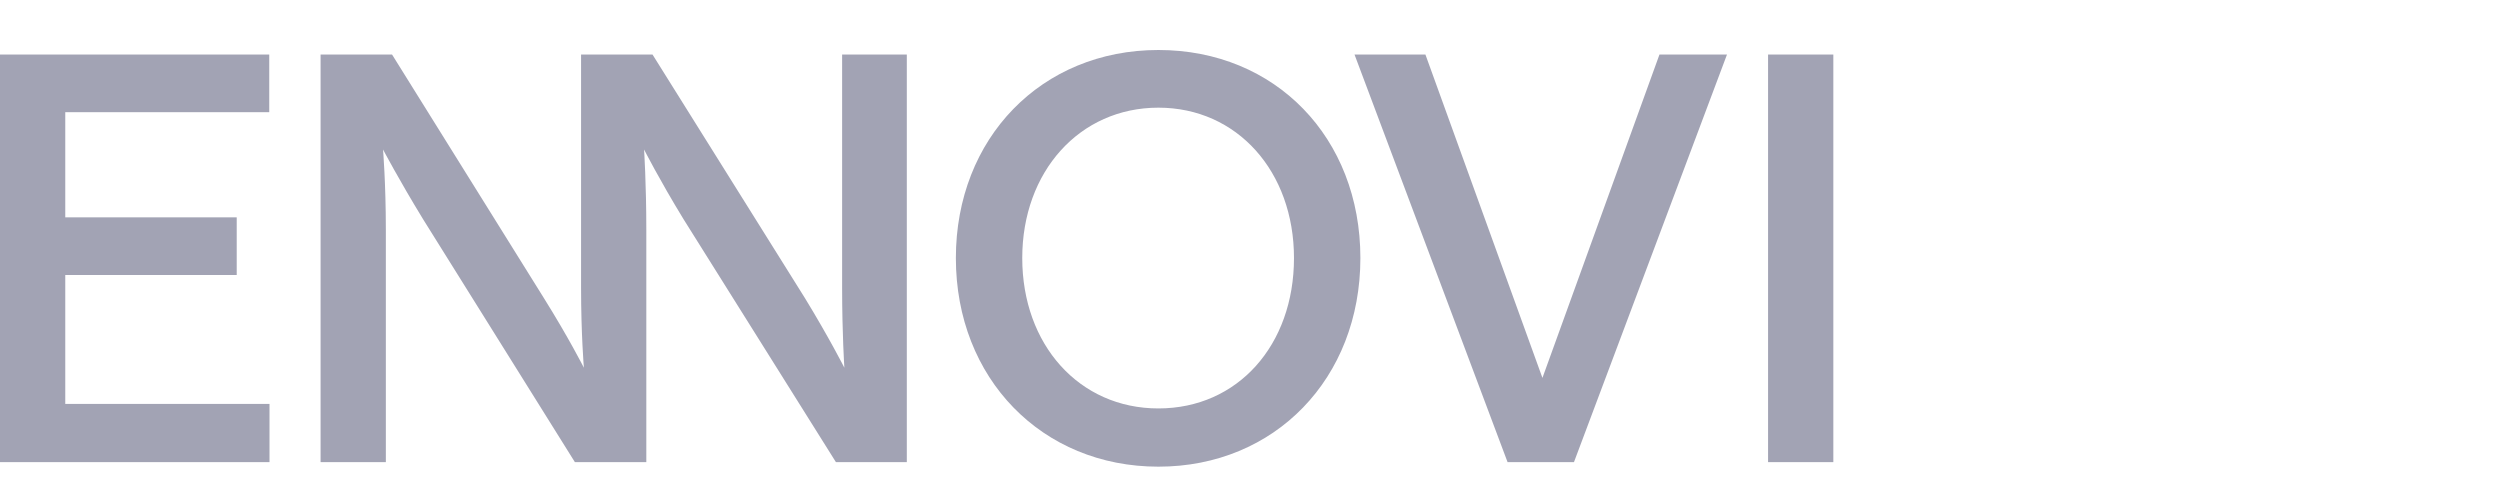
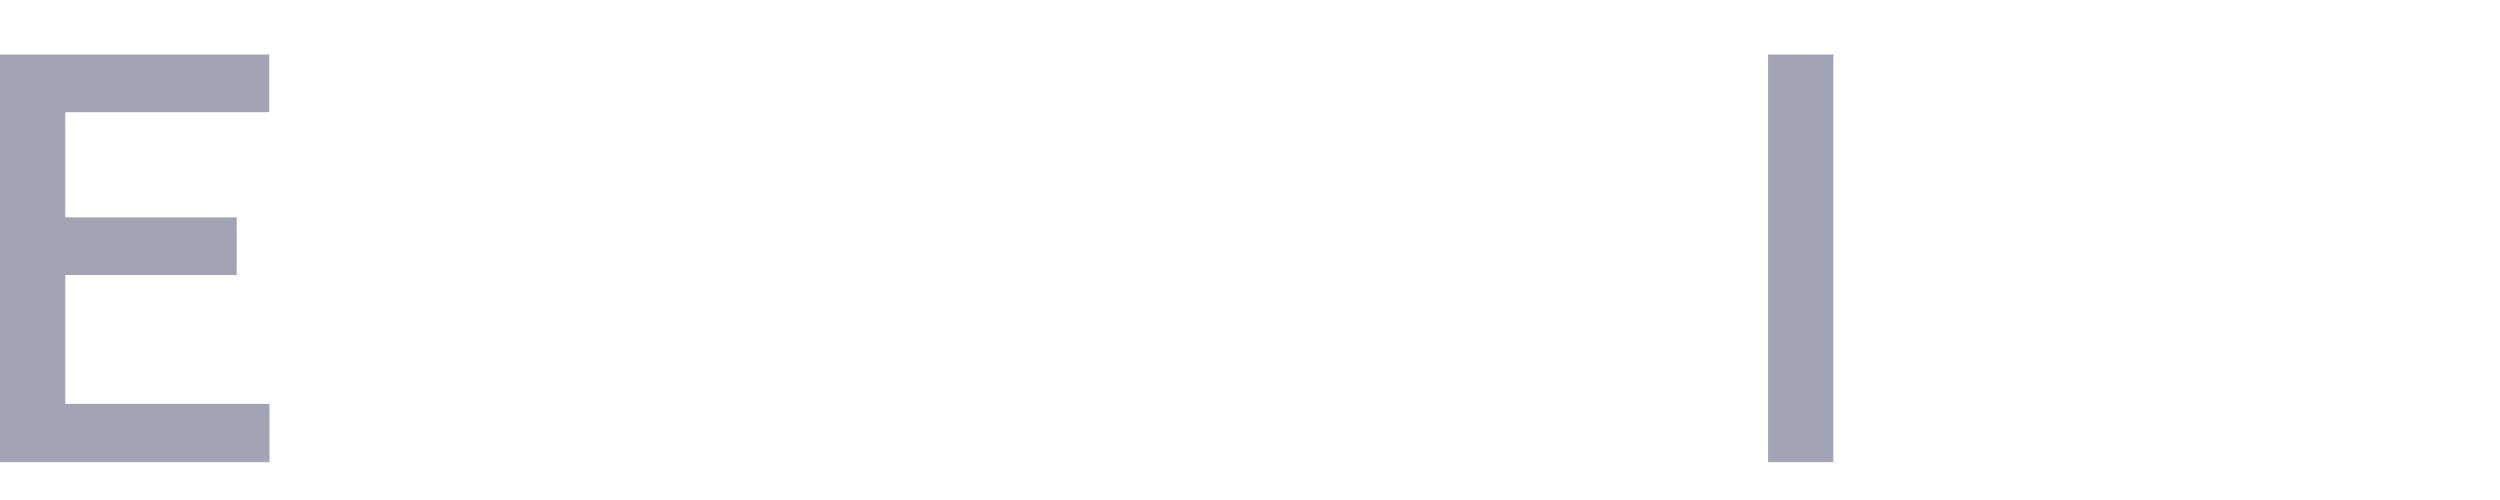
<svg xmlns="http://www.w3.org/2000/svg" width="150" height="30" viewBox="0 0 150 30" fill="none">
  <path d="M0 3.272H16.155V6.731H3.916V13.041H14.203V16.5H3.916V24.235H16.17V27.728H0V3.272Z" fill="#A2A3B4" />
-   <path d="M23.523 3.272L32.637 17.891C34.122 20.266 35.033 22.064 35.033 22.064C35.033 22.064 34.864 20.063 34.864 17.247V3.272H39.151L48.299 17.891C49.751 20.266 50.662 22.064 50.662 22.064C50.662 22.064 50.527 20.063 50.527 17.247V3.272H54.409V27.728H50.155L41.007 13.143C39.556 10.768 38.644 8.97 38.644 8.97C38.644 8.97 38.779 11.005 38.779 13.787V27.728H34.493L25.379 13.143C23.927 10.768 22.982 8.97 22.982 8.97C22.982 8.97 23.151 11.005 23.151 13.787V27.728H19.235V3.272H23.523Z" fill="#A2A3B4" />
-   <path d="M57.352 15.483C57.352 8.292 62.483 3 69.504 3C76.525 3 81.623 8.258 81.623 15.483C81.623 22.708 76.492 28 69.504 28C62.517 28 57.352 22.708 57.352 15.483ZM77.639 15.483C77.639 10.293 74.23 6.46 69.504 6.46C64.778 6.46 61.335 10.293 61.335 15.483C61.335 20.673 64.745 24.506 69.504 24.506C74.264 24.506 77.639 20.707 77.639 15.483Z" fill="#A2A3B4" />
-   <path d="M81.271 3.272H85.525L92.546 22.674L99.568 3.272H103.619L94.438 27.728H90.454L81.271 3.272Z" fill="#A2A3B4" />
  <path d="M106.084 3.272H110V27.728H106.084V3.272Z" fill="#A2A3B4" />
</svg>